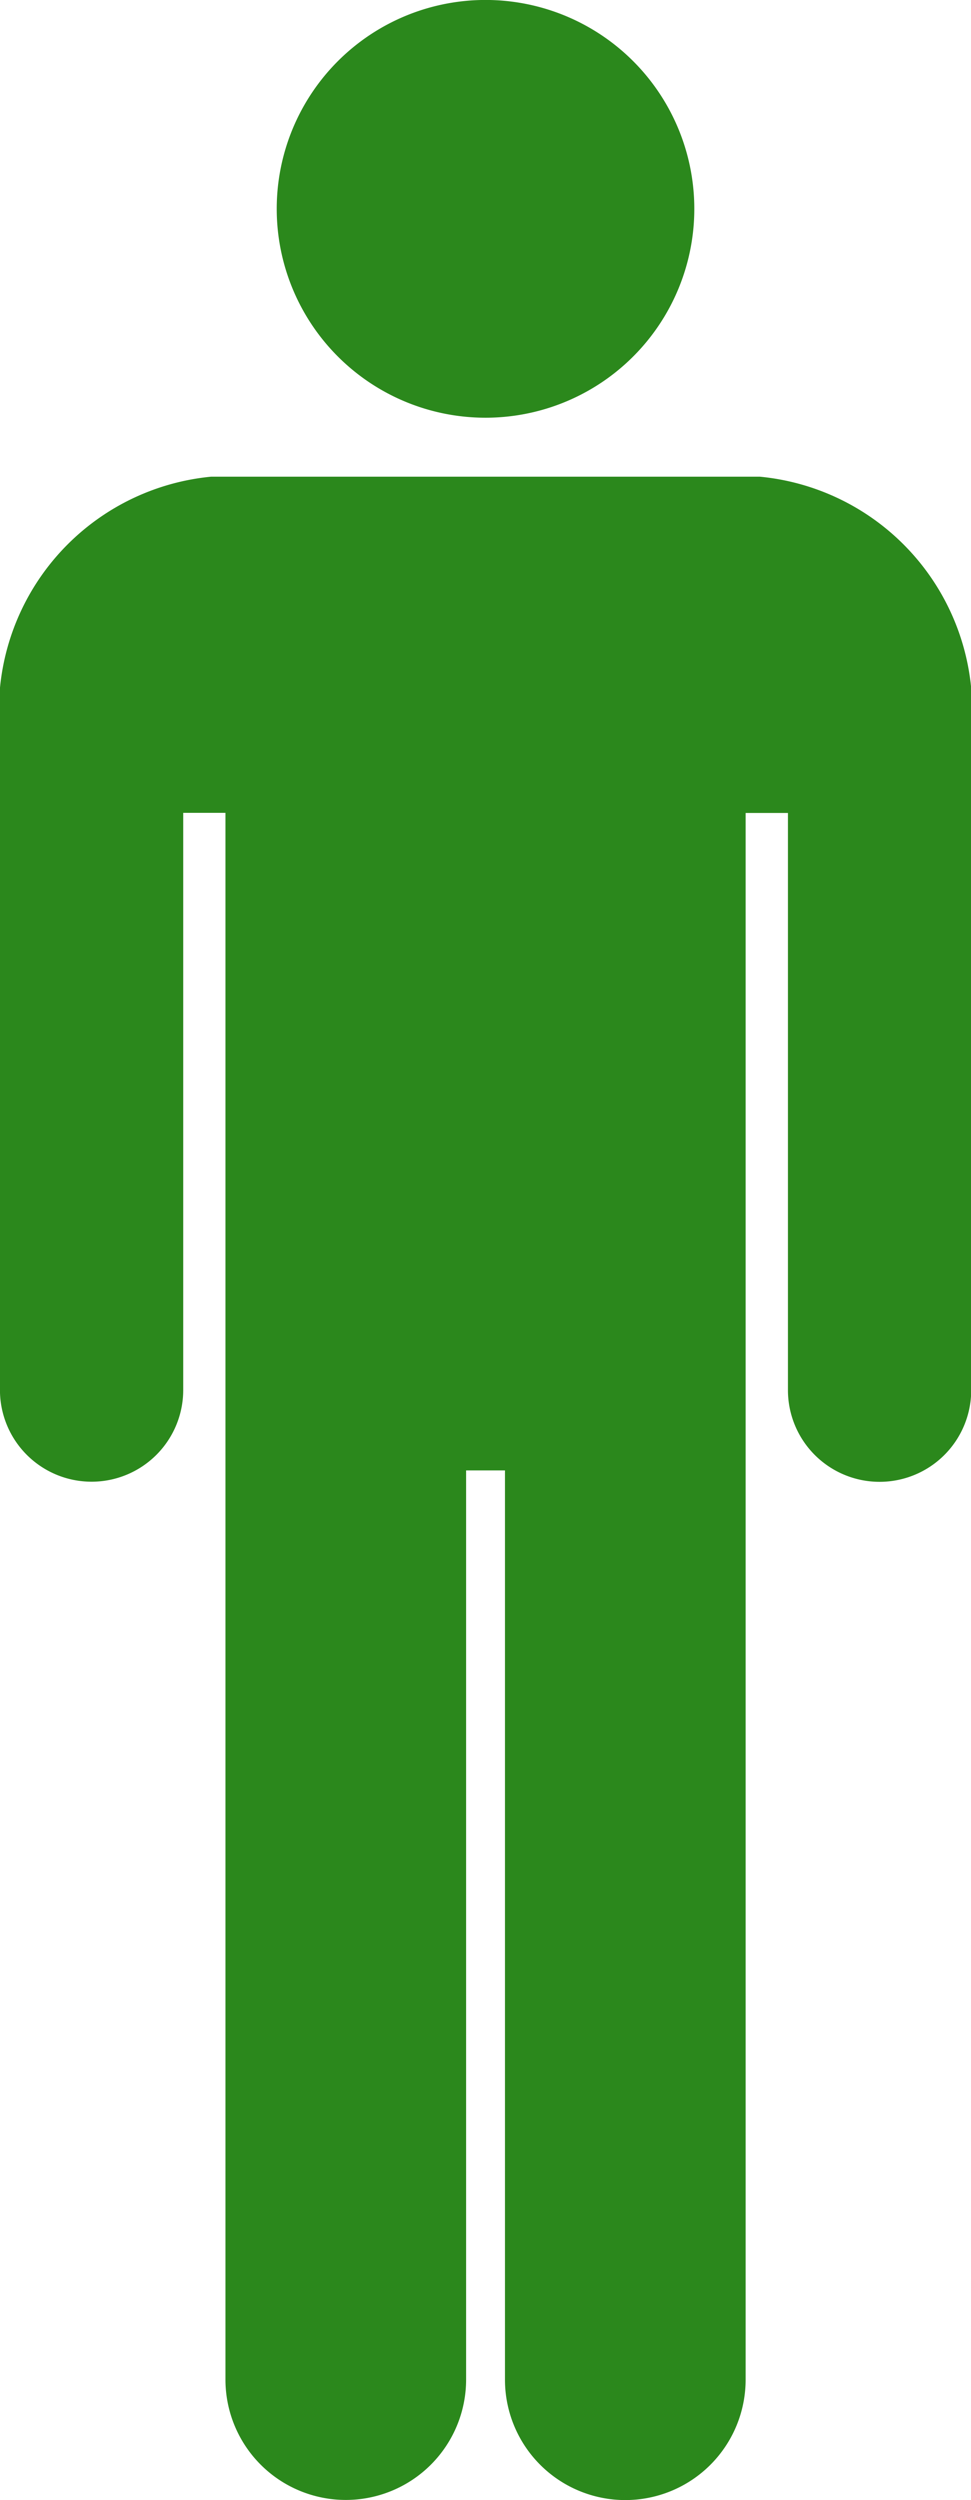
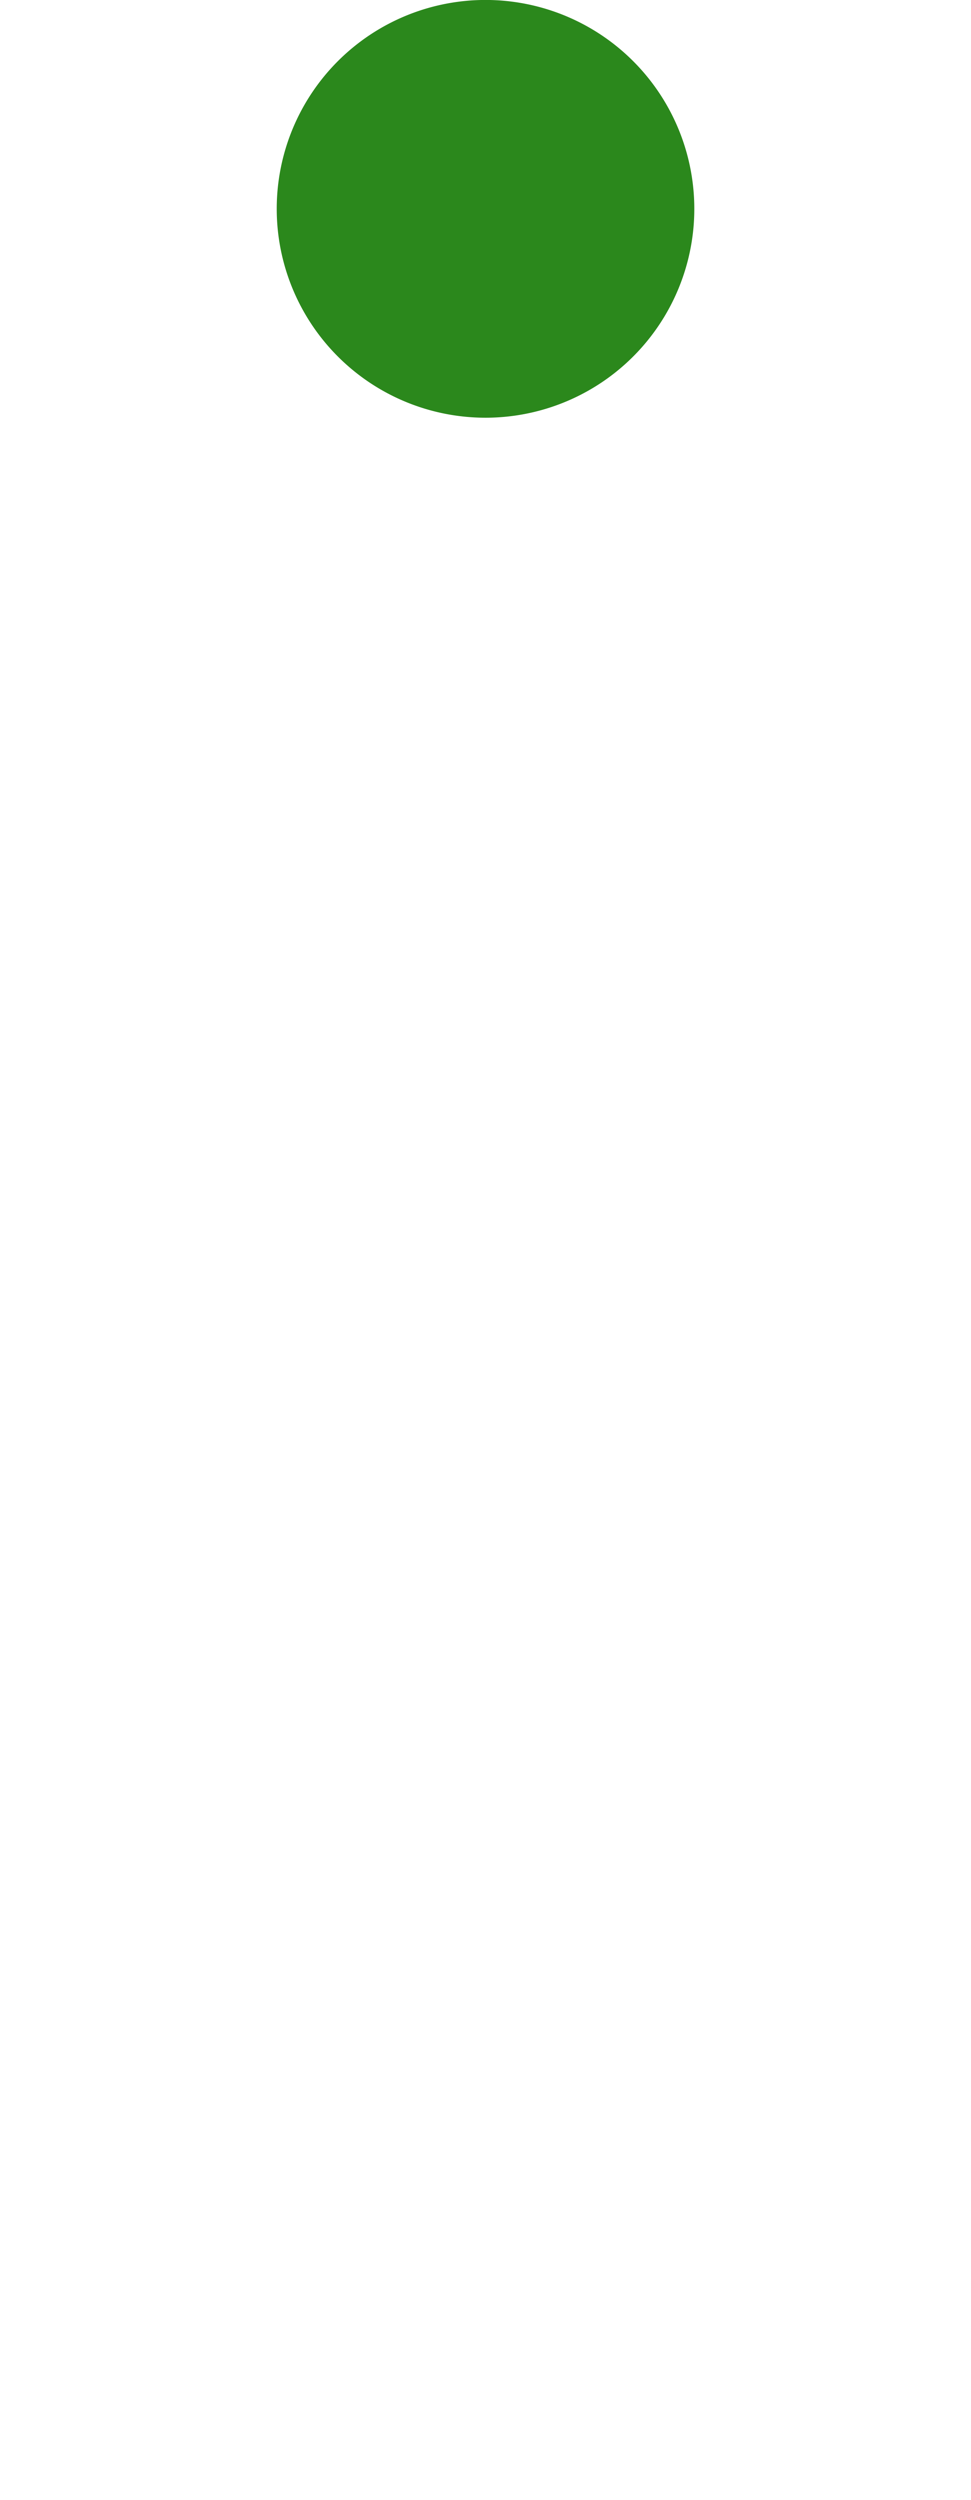
<svg xmlns="http://www.w3.org/2000/svg" width="23.313" height="60" viewBox="0 0 23.313 60">
  <g id="スタンダードな人物ピクトグラム" transform="translate(-156.53)">
    <path id="パス_10" data-name="パス 10" d="M218.235,10.025a5.013,5.013,0,1,0-5.013-5.012A5.013,5.013,0,0,0,218.235,10.025Z" transform="translate(-50.048)" fill="#2b881c" />
-     <path id="パス_11" data-name="パス 11" d="M174.772,97.623H161.6a5.636,5.636,0,0,0-5.071,5.072v16.848a2.2,2.2,0,1,0,4.4,0V105.691h1.014v37.6a2.889,2.889,0,0,0,5.778,0V121.472h.933v21.822a2.889,2.889,0,0,0,5.778,0v-37.6h1.016v13.852a2.2,2.2,0,1,0,4.4,0V102.7A5.636,5.636,0,0,0,174.772,97.623Z" transform="translate(0 -86.183)" fill="#2b881c" />
  </g>
</svg>